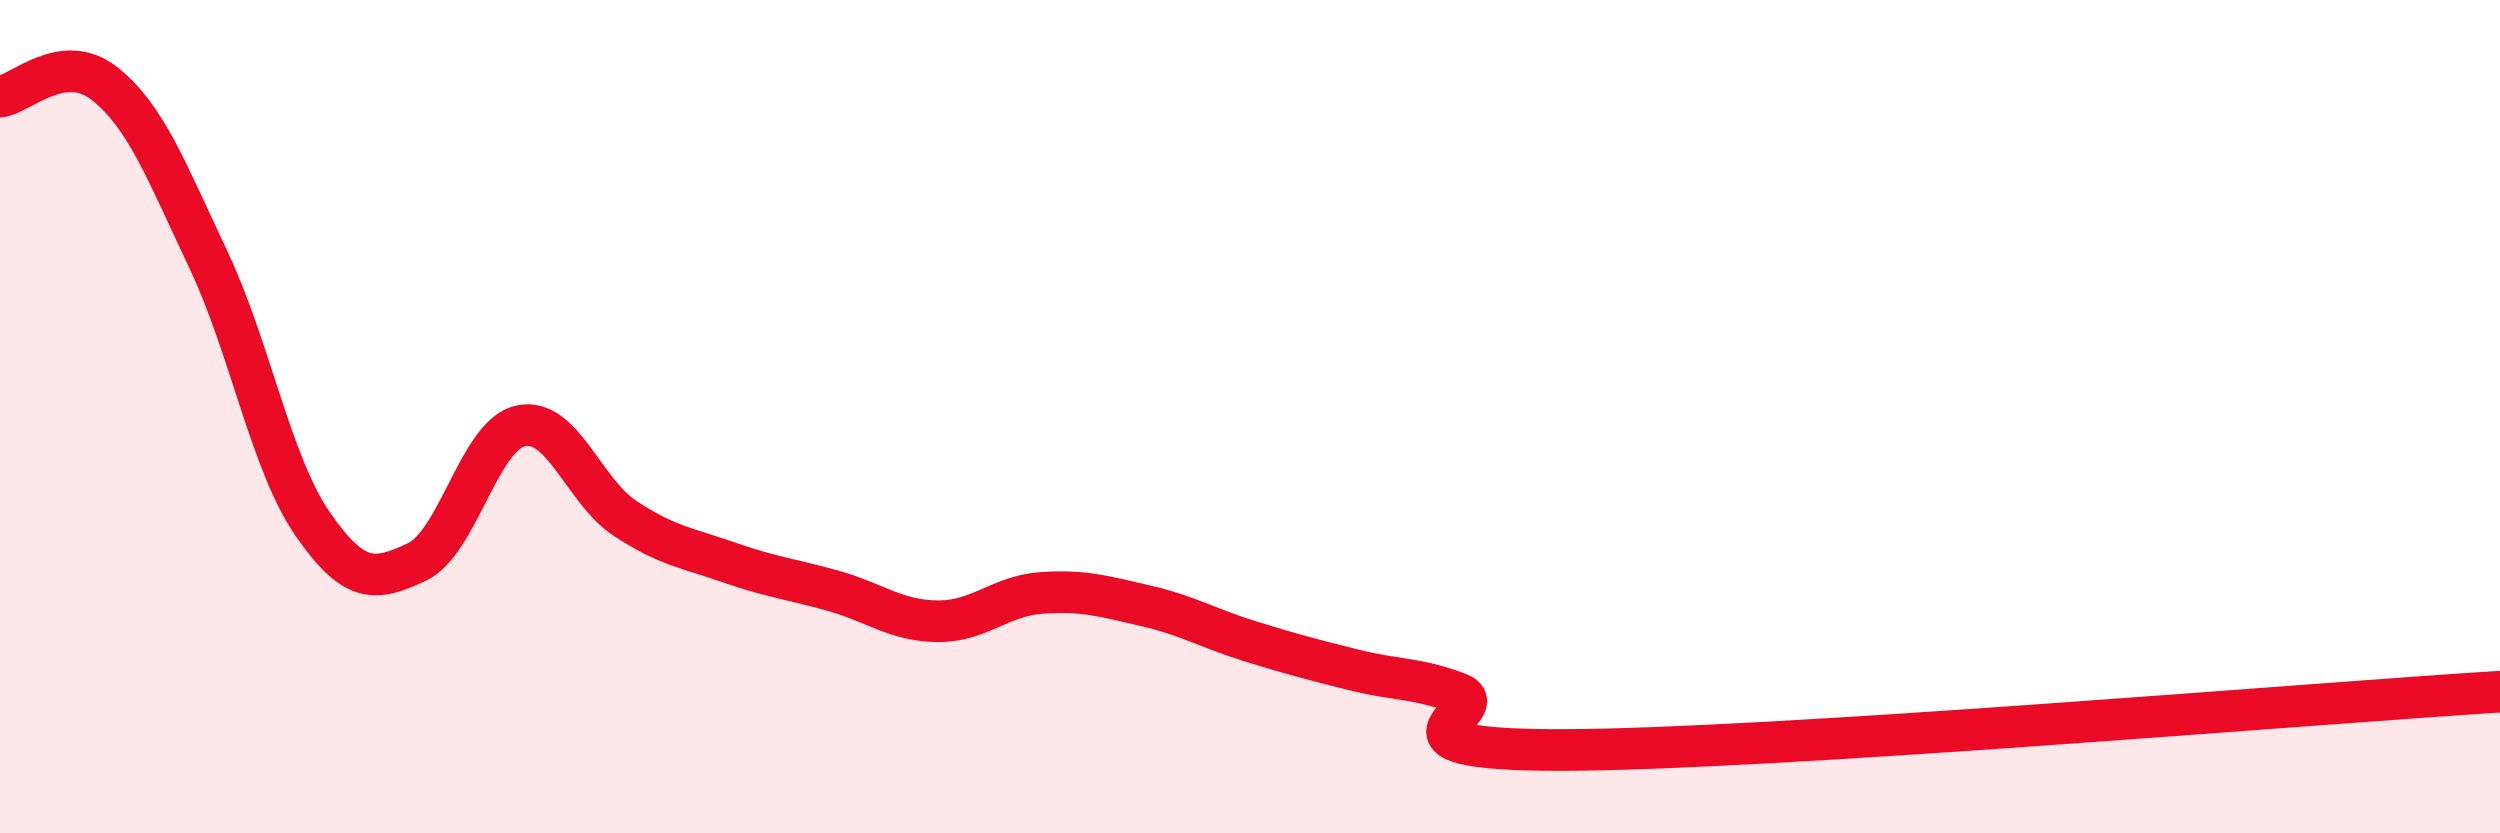
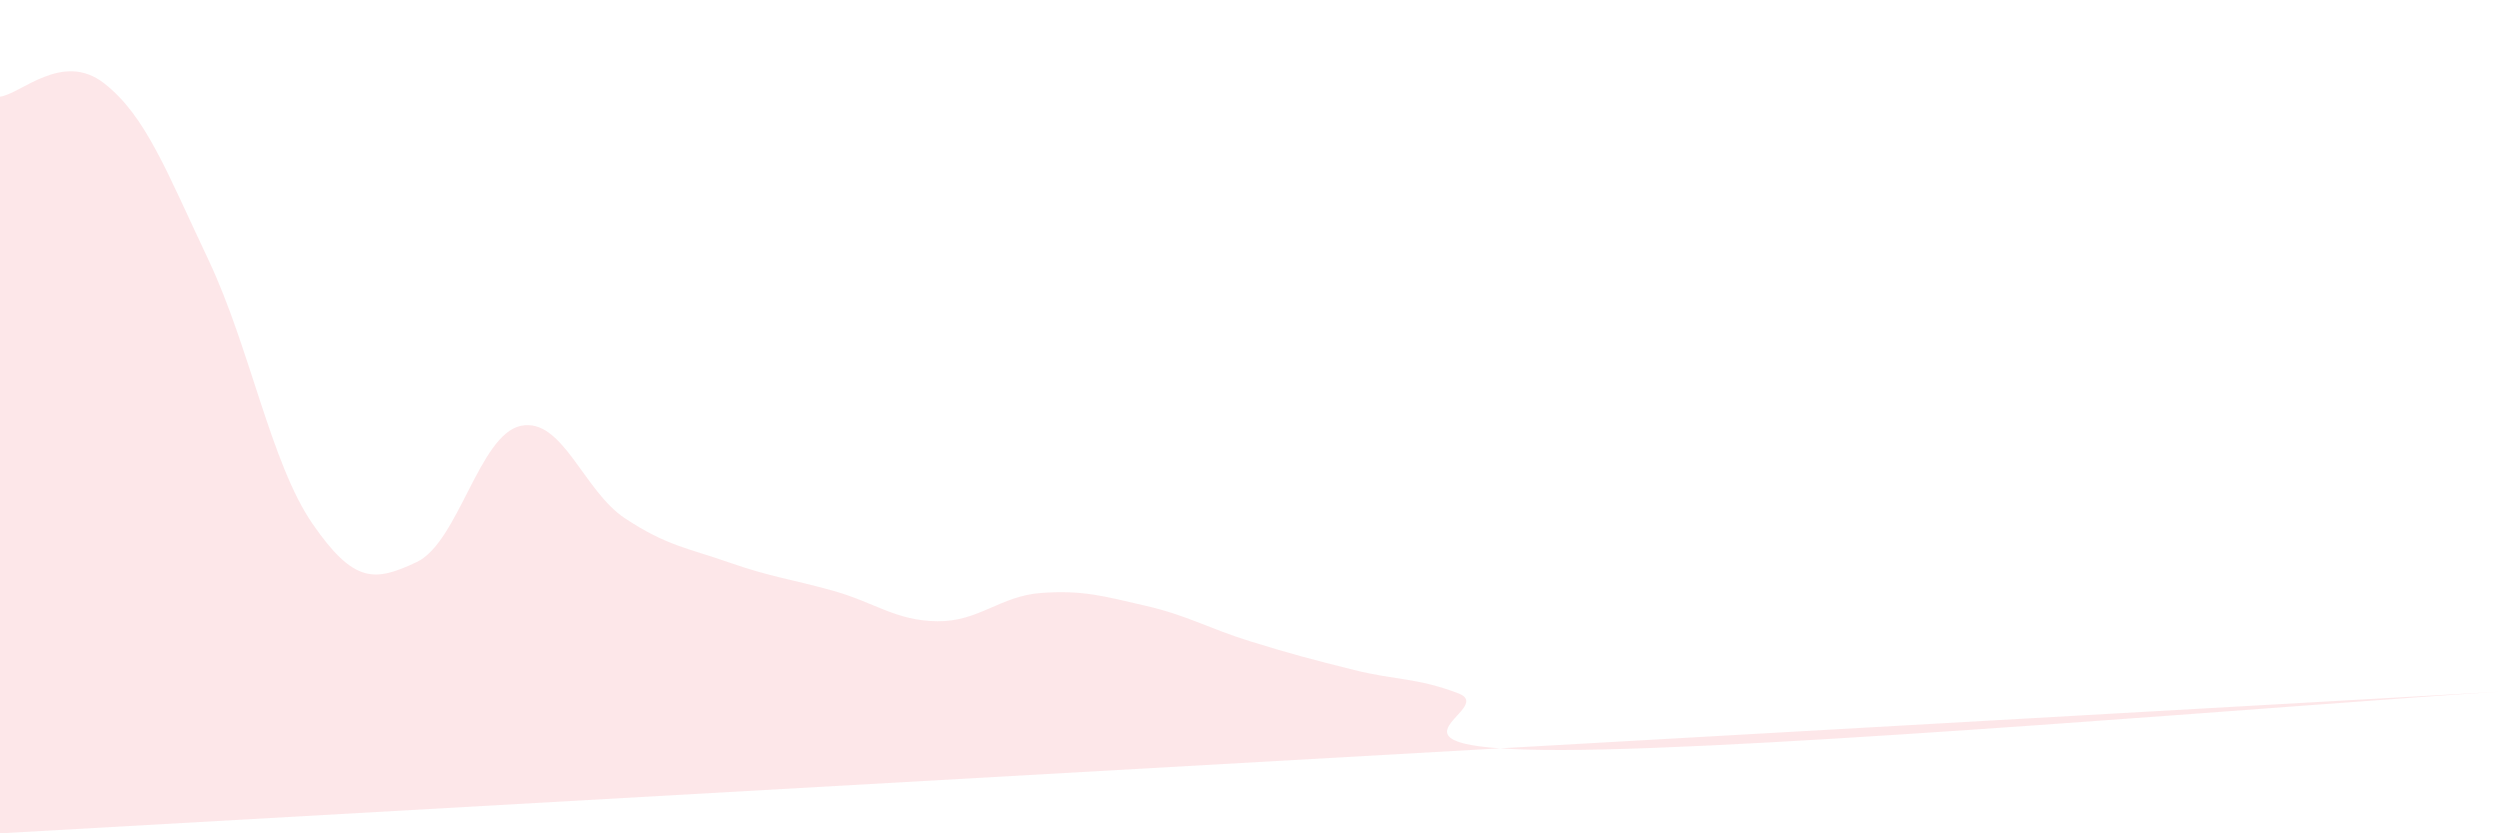
<svg xmlns="http://www.w3.org/2000/svg" width="60" height="20" viewBox="0 0 60 20">
-   <path d="M 0,2.32 C 0.5,2.26 1.5,1.22 2.5,2 C 3.5,2.78 4,4.12 5,6.23 C 6,8.34 6.5,11.12 7.5,12.57 C 8.5,14.02 9,13.96 10,13.49 C 11,13.02 11.5,10.43 12.5,10.22 C 13.5,10.01 14,11.78 15,12.44 C 16,13.1 16.5,13.15 17.5,13.5 C 18.5,13.85 19,13.9 20,14.18 C 21,14.46 21.5,14.9 22.5,14.91 C 23.5,14.92 24,14.3 25,14.23 C 26,14.16 26.5,14.31 27.5,14.54 C 28.5,14.77 29,15.08 30,15.39 C 31,15.7 31.5,15.83 32.5,16.08 C 33.5,16.33 34,16.26 35,16.64 C 36,17.02 32.5,18.01 37.5,18 C 42.5,17.99 55.5,16.88 60,16.6L60 20L0 20Z" fill="#EB0A25" opacity="0.1" stroke-linecap="round" stroke-linejoin="round" />
-   <path d="M 0,2.32 C 0.5,2.26 1.5,1.22 2.5,2 C 3.5,2.78 4,4.12 5,6.23 C 6,8.34 6.5,11.12 7.5,12.57 C 8.5,14.02 9,13.96 10,13.49 C 11,13.02 11.5,10.43 12.5,10.22 C 13.5,10.01 14,11.78 15,12.44 C 16,13.1 16.5,13.15 17.5,13.5 C 18.5,13.85 19,13.9 20,14.18 C 21,14.46 21.5,14.9 22.5,14.91 C 23.5,14.92 24,14.3 25,14.23 C 26,14.16 26.5,14.31 27.5,14.54 C 28.5,14.77 29,15.08 30,15.39 C 31,15.7 31.5,15.83 32.5,16.08 C 33.5,16.33 34,16.26 35,16.64 C 36,17.02 32.5,18.01 37.5,18 C 42.5,17.99 55.5,16.88 60,16.6" stroke="#EB0A25" stroke-width="1" fill="none" stroke-linecap="round" stroke-linejoin="round" />
+   <path d="M 0,2.32 C 0.5,2.26 1.5,1.22 2.5,2 C 3.5,2.78 4,4.12 5,6.23 C 6,8.34 6.5,11.12 7.5,12.57 C 8.5,14.02 9,13.96 10,13.49 C 11,13.02 11.5,10.43 12.5,10.22 C 13.5,10.01 14,11.78 15,12.44 C 16,13.1 16.5,13.15 17.5,13.5 C 18.5,13.85 19,13.9 20,14.18 C 21,14.46 21.5,14.9 22.5,14.91 C 23.5,14.92 24,14.3 25,14.23 C 26,14.16 26.5,14.31 27.5,14.54 C 28.5,14.77 29,15.08 30,15.39 C 31,15.7 31.5,15.83 32.5,16.08 C 33.5,16.33 34,16.26 35,16.64 C 36,17.02 32.5,18.01 37.5,18 C 42.5,17.99 55.5,16.88 60,16.6L0 20Z" fill="#EB0A25" opacity="0.1" stroke-linecap="round" stroke-linejoin="round" />
</svg>